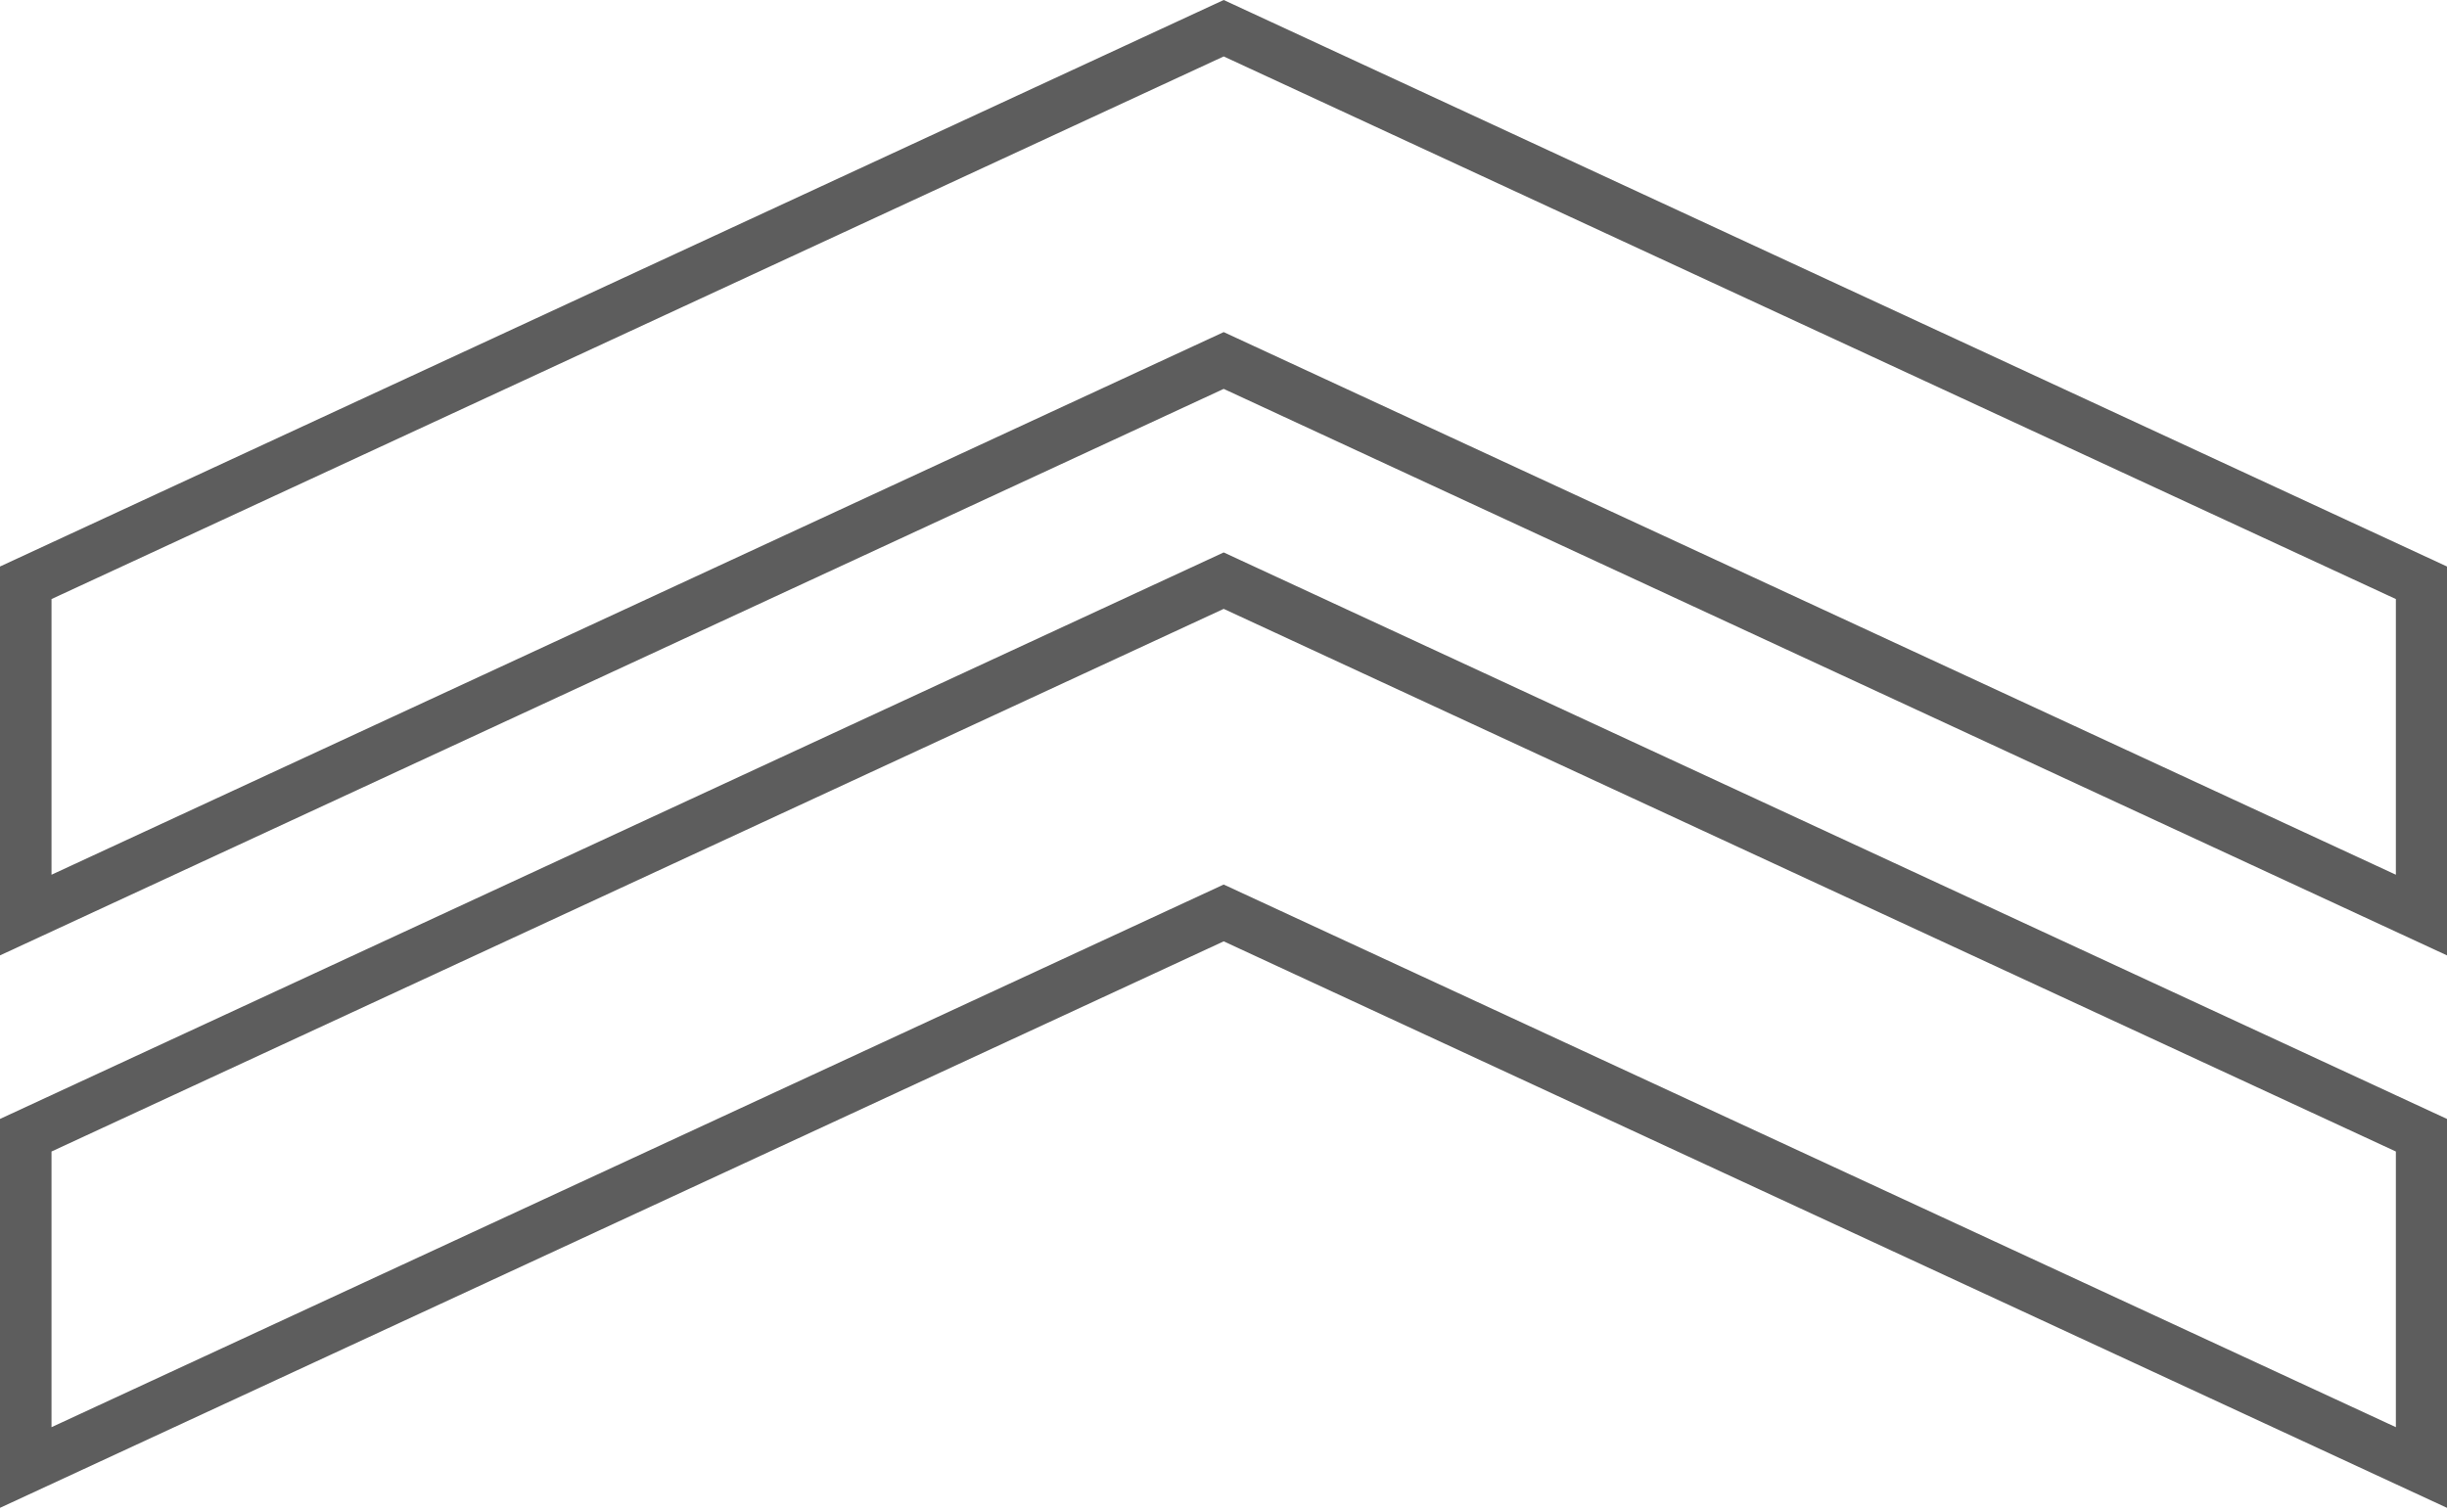
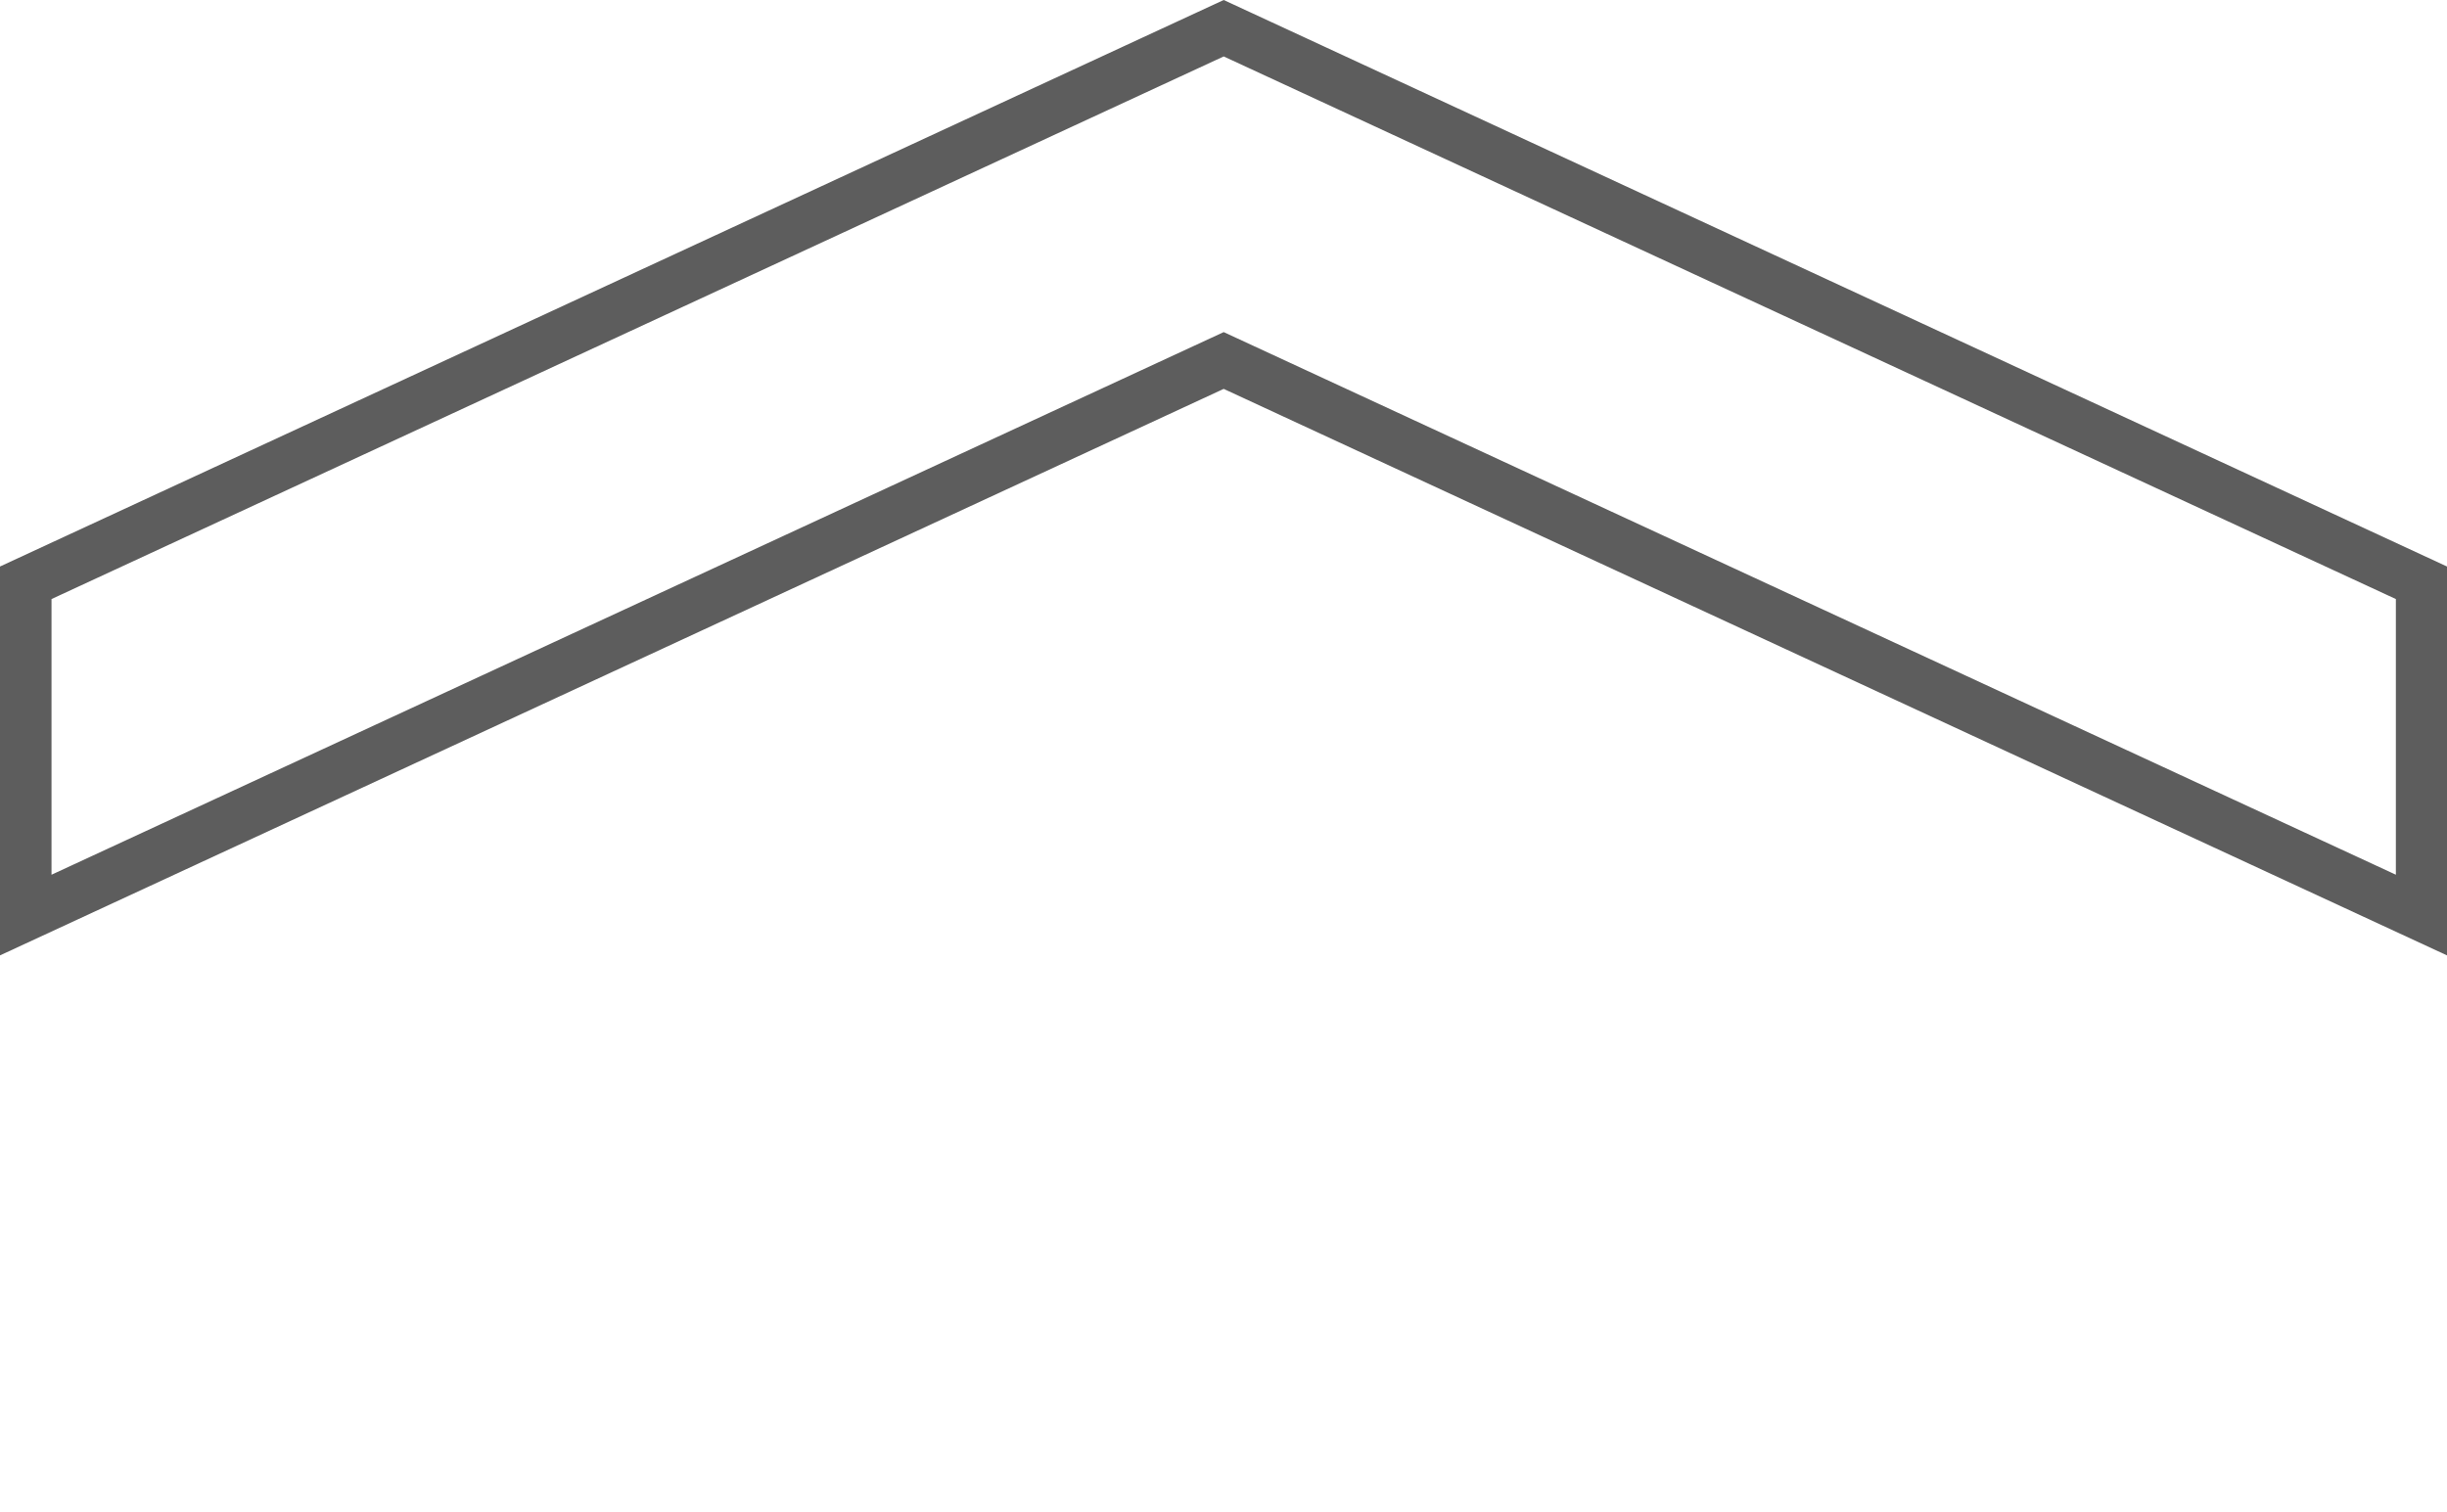
<svg xmlns="http://www.w3.org/2000/svg" width="123" height="76" viewBox="0 0 123 76" fill="none">
  <path d="M0 28.48V48.031L61.51 19.551L123 48.031V28.48L61.51 0L0 28.48ZM120.43 43.976L61.51 16.696L2.589 43.976V30.117L61.51 2.837L120.43 30.117V43.976Z" fill="#5D5D5D" />
-   <path d="M0 56.253V75.805L61.51 47.325L123 75.805V56.253L61.51 27.773L0 56.253ZM120.43 71.75L61.51 44.469L2.589 71.75V57.891L61.51 30.61L120.43 57.891V71.75Z" fill="#5D5D5D" />
</svg>